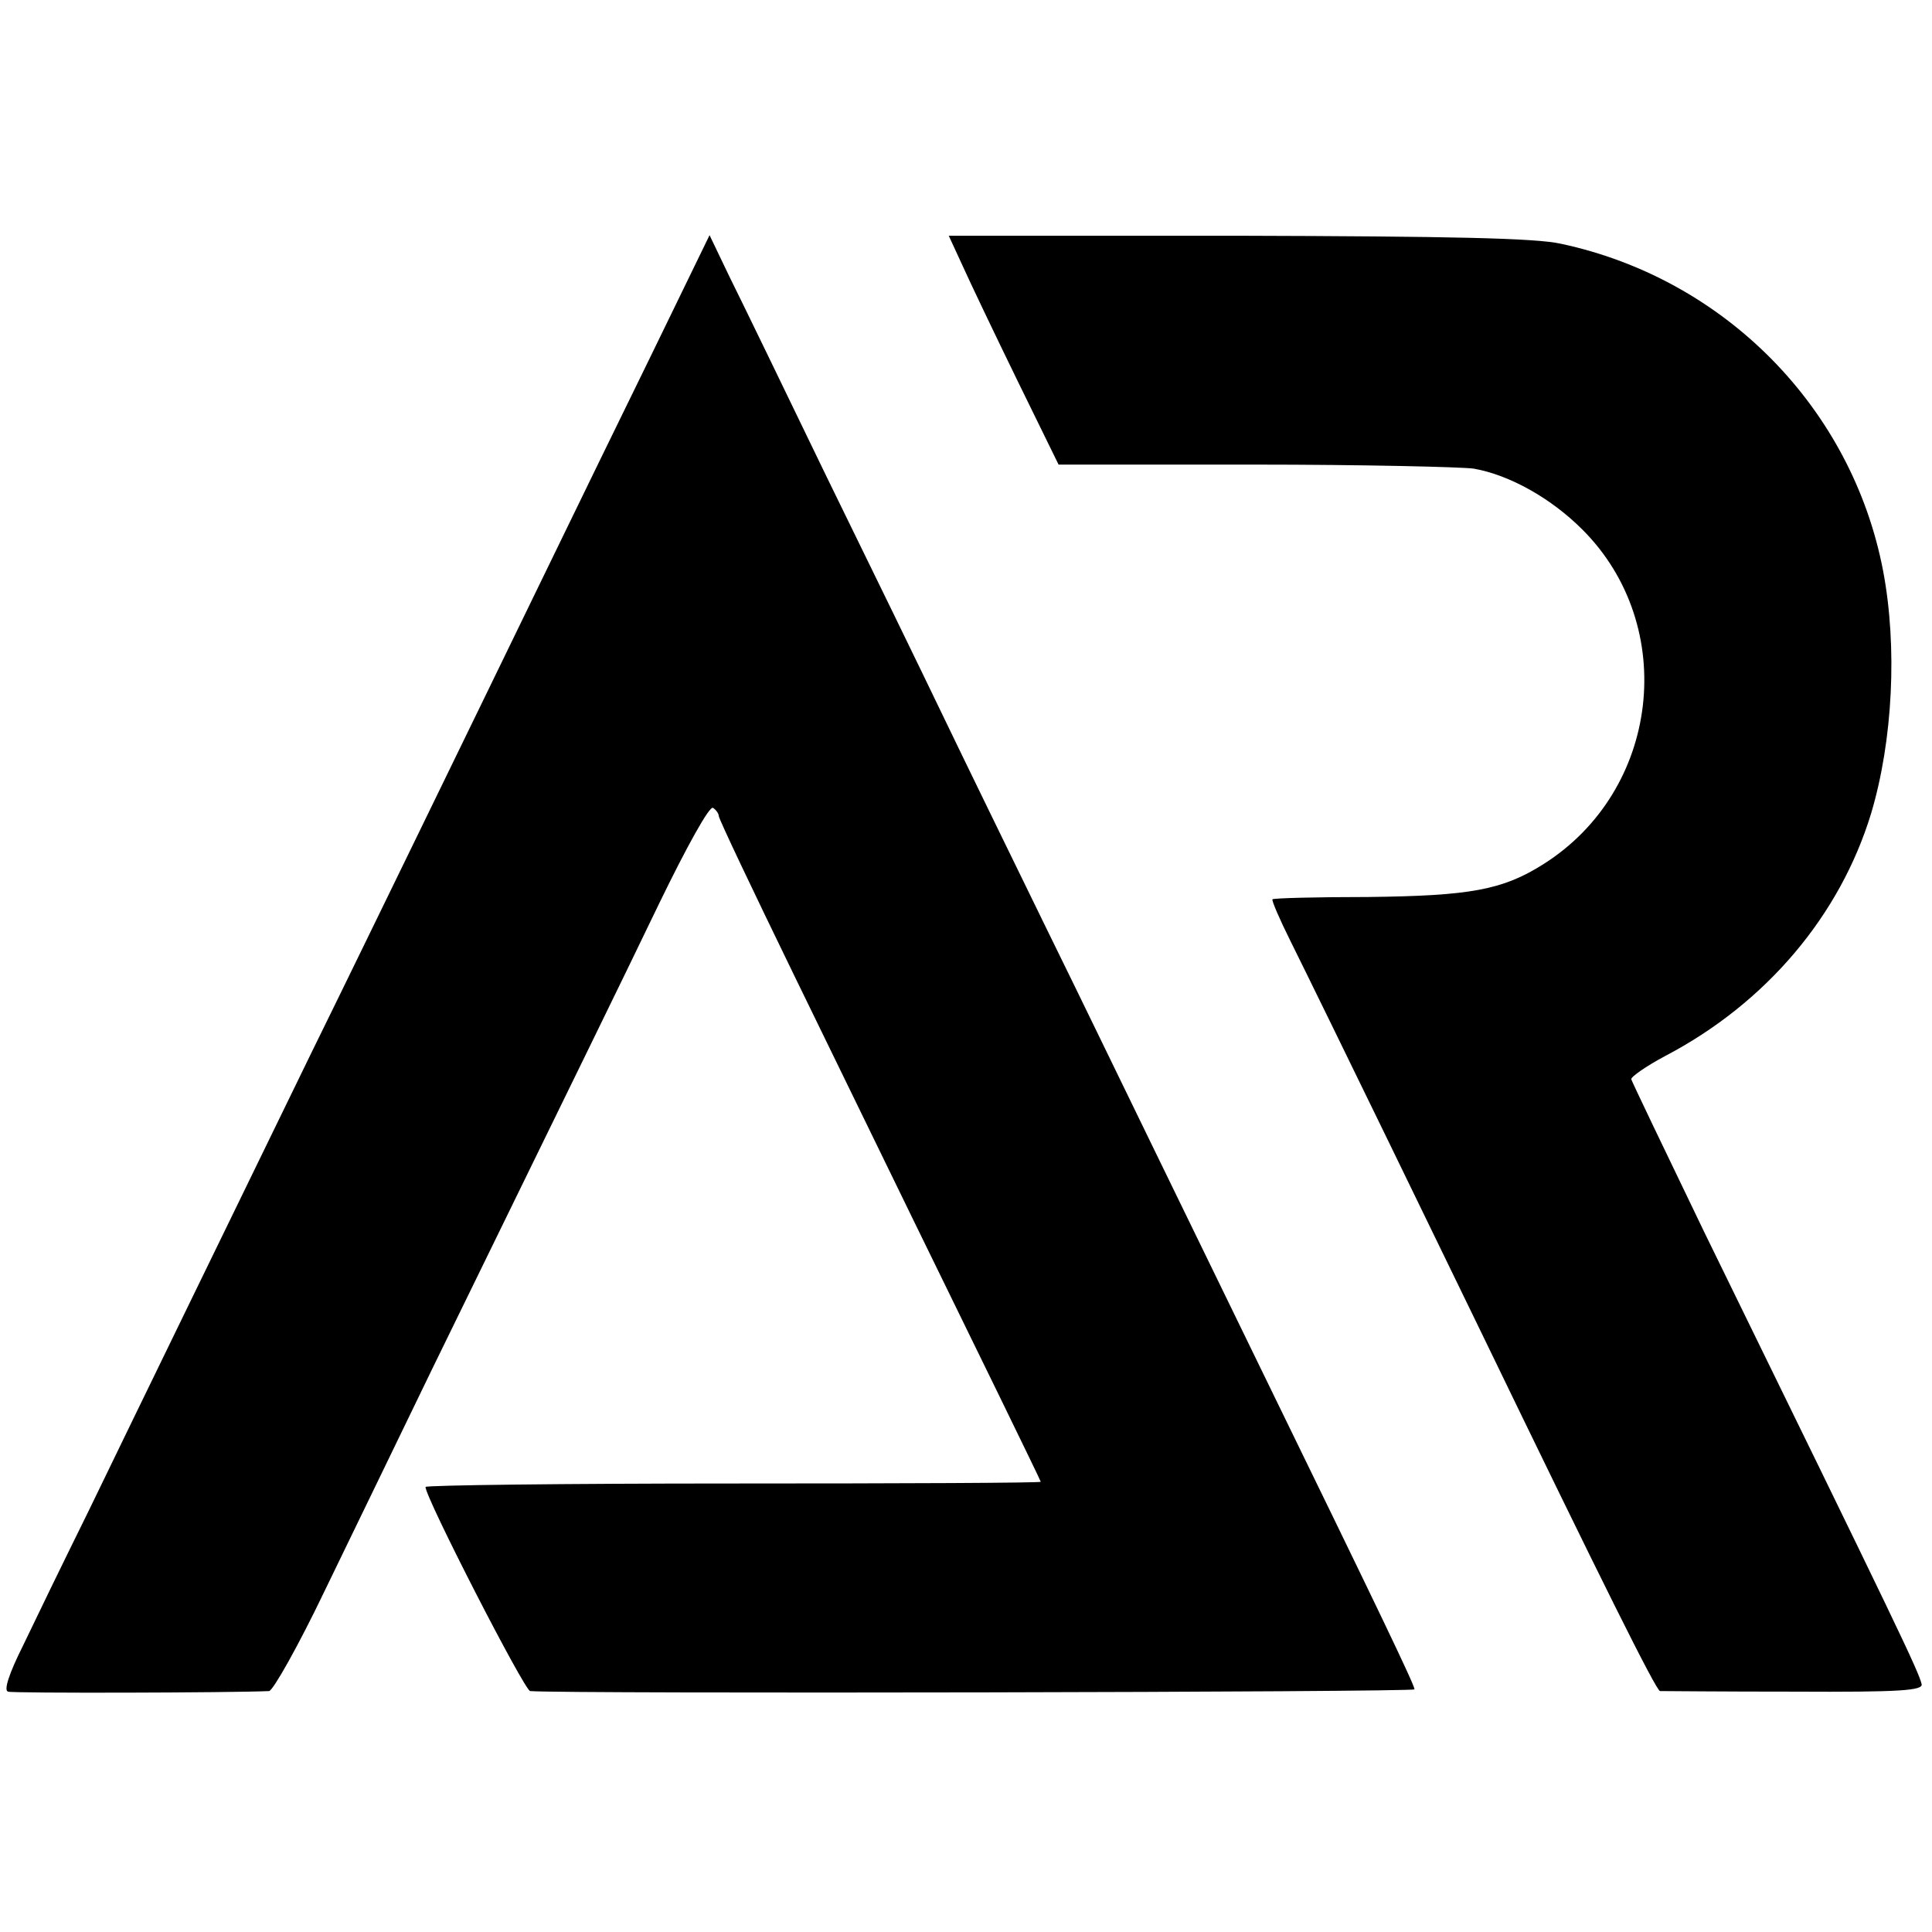
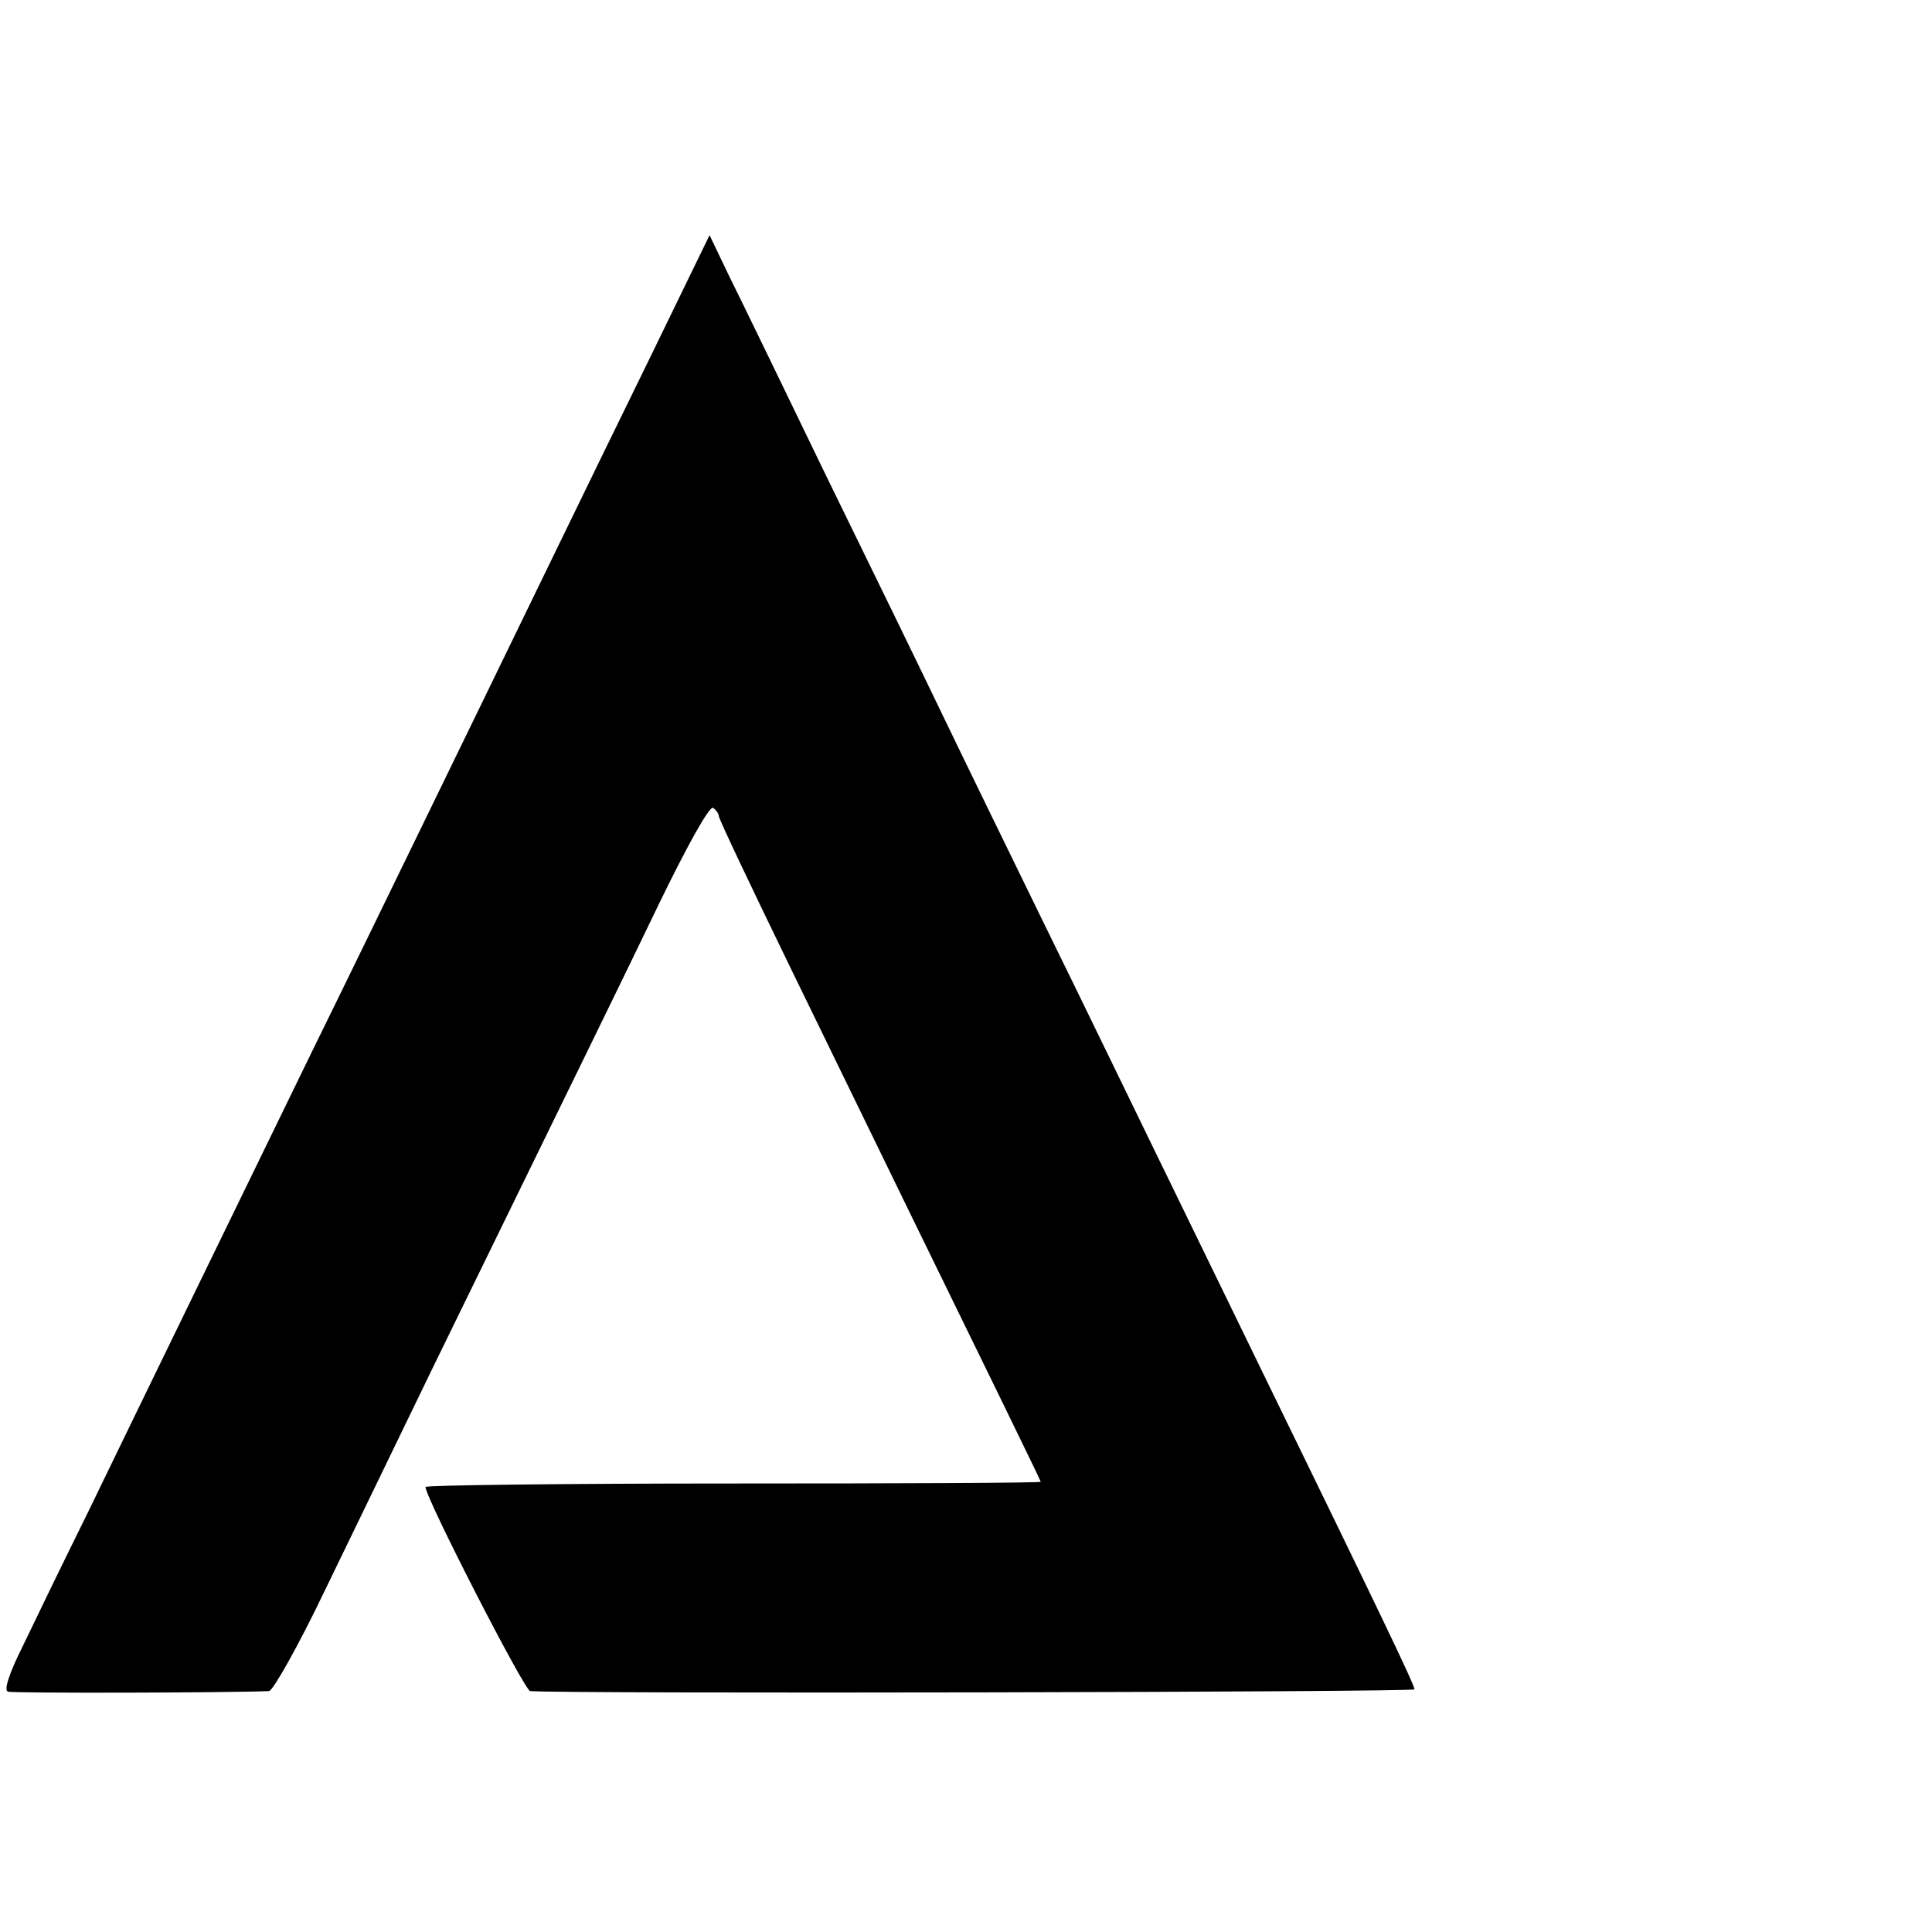
<svg xmlns="http://www.w3.org/2000/svg" version="1.0" width="336pt" height="336pt" viewBox="0 0 336 336" preserveAspectRatio="xMidYMid meet">
  <g transform="translate(0,336) scale(0.1,-0.1)" fill="#000000" stroke="none">
    <path d="M1128 2733 c-103 -210 -250 -514 -403 -828 -40 -82 -122 -251 -183 -375 -147 -302 -298 -612 -389 -800 -42 -85 -93 -190 -113 -232 -24 -48 -34 -78 -26 -80 8 -3 388 -2 454 1 7 1 51 79 96 173 46 95 131 270 188 388 270 553 316 646 394 808 49 101 88 171 94 167 5 -3 10 -10 10 -14 0 -5 59 -129 131 -277 72 -148 166 -341 209 -429 43 -88 110 -225 149 -305 39 -80 71 -146 71 -147 0 -2 -241 -3 -535 -3 -294 0 -535 -3 -535 -6 0 -19 172 -354 182 -355 63 -5 1538 -2 1538 3 0 8 -66 145 -265 553 -59 121 -142 292 -185 380 -43 88 -128 264 -190 390 -62 127 -143 293 -180 370 -37 77 -128 264 -202 415 -73 151 -149 308 -169 348 l-35 73 -106 -218z" />
-     <path d="M1674 2898 c13 -29 56 -119 95 -199 l72 -147 340 0 c188 0 359 -4 382 -7 62 -11 134 -51 189 -106 168 -168 135 -454 -68 -582 -71 -45 -128 -55 -305 -57 -90 0 -164 -2 -166 -4 -2 -1 12 -34 31 -72 64 -129 268 -549 331 -679 211 -436 305 -625 312 -626 4 0 109 -1 233 -1 186 -1 224 2 222 13 -6 24 -39 93 -377 784 -69 143 -127 264 -128 268 -1 4 26 23 60 41 175 92 303 244 357 421 38 127 46 290 21 422 -54 283 -275 508 -560 569 -44 10 -192 13 -562 14 l-503 0 24 -52z" />
  </g>
</svg>